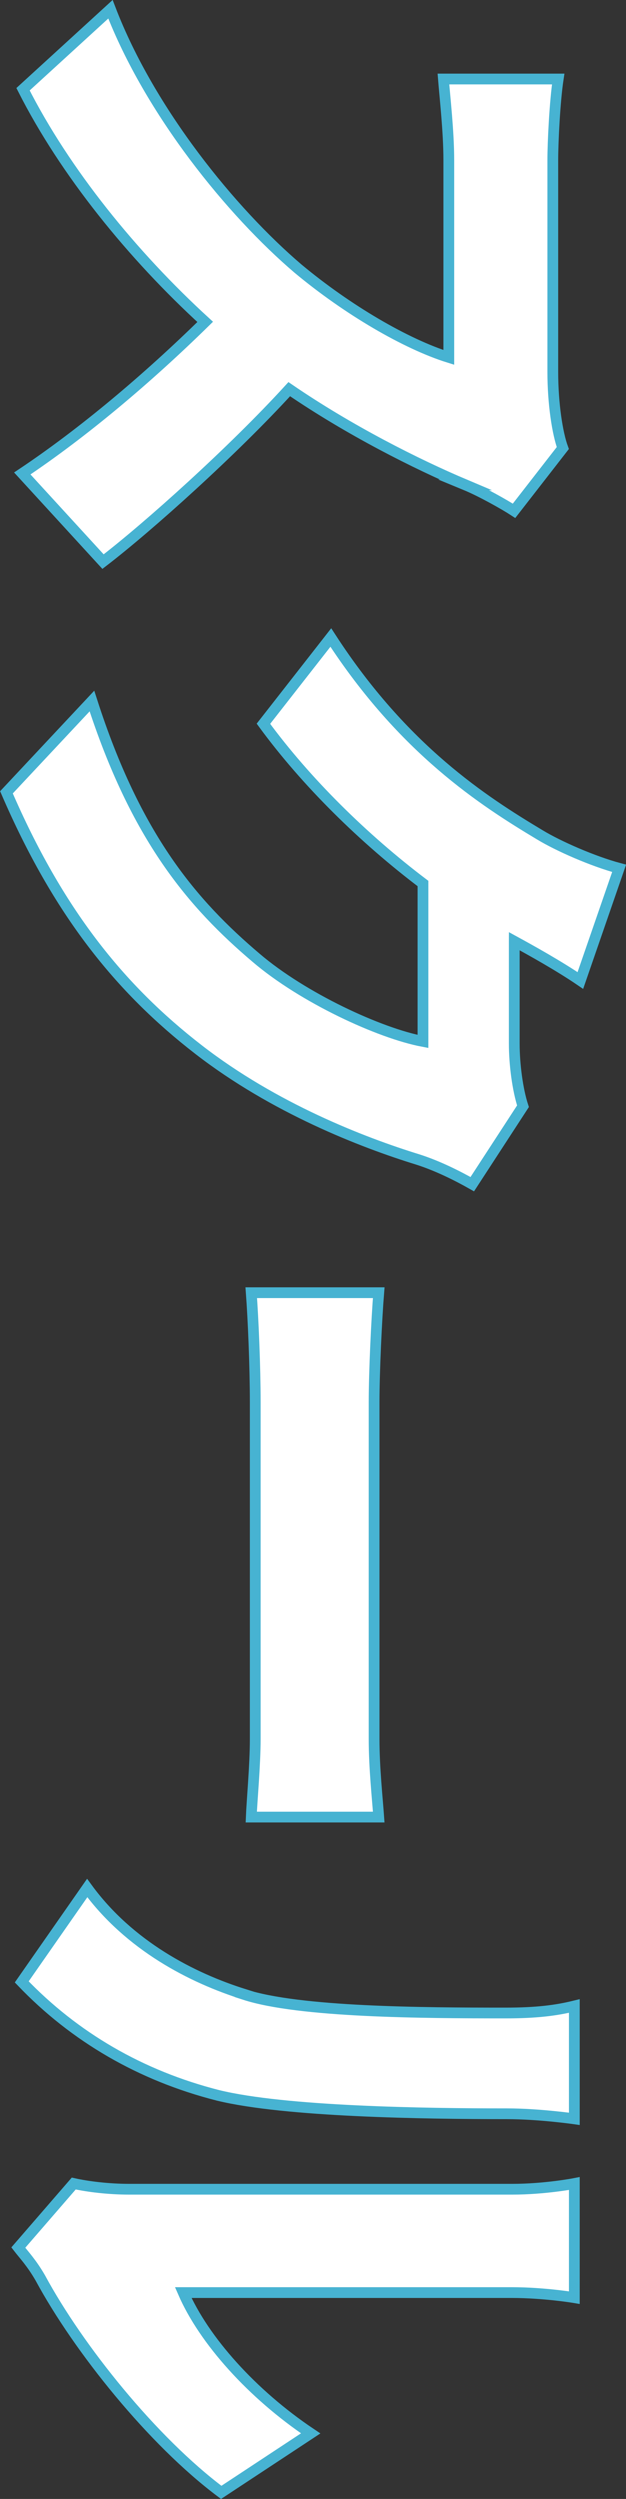
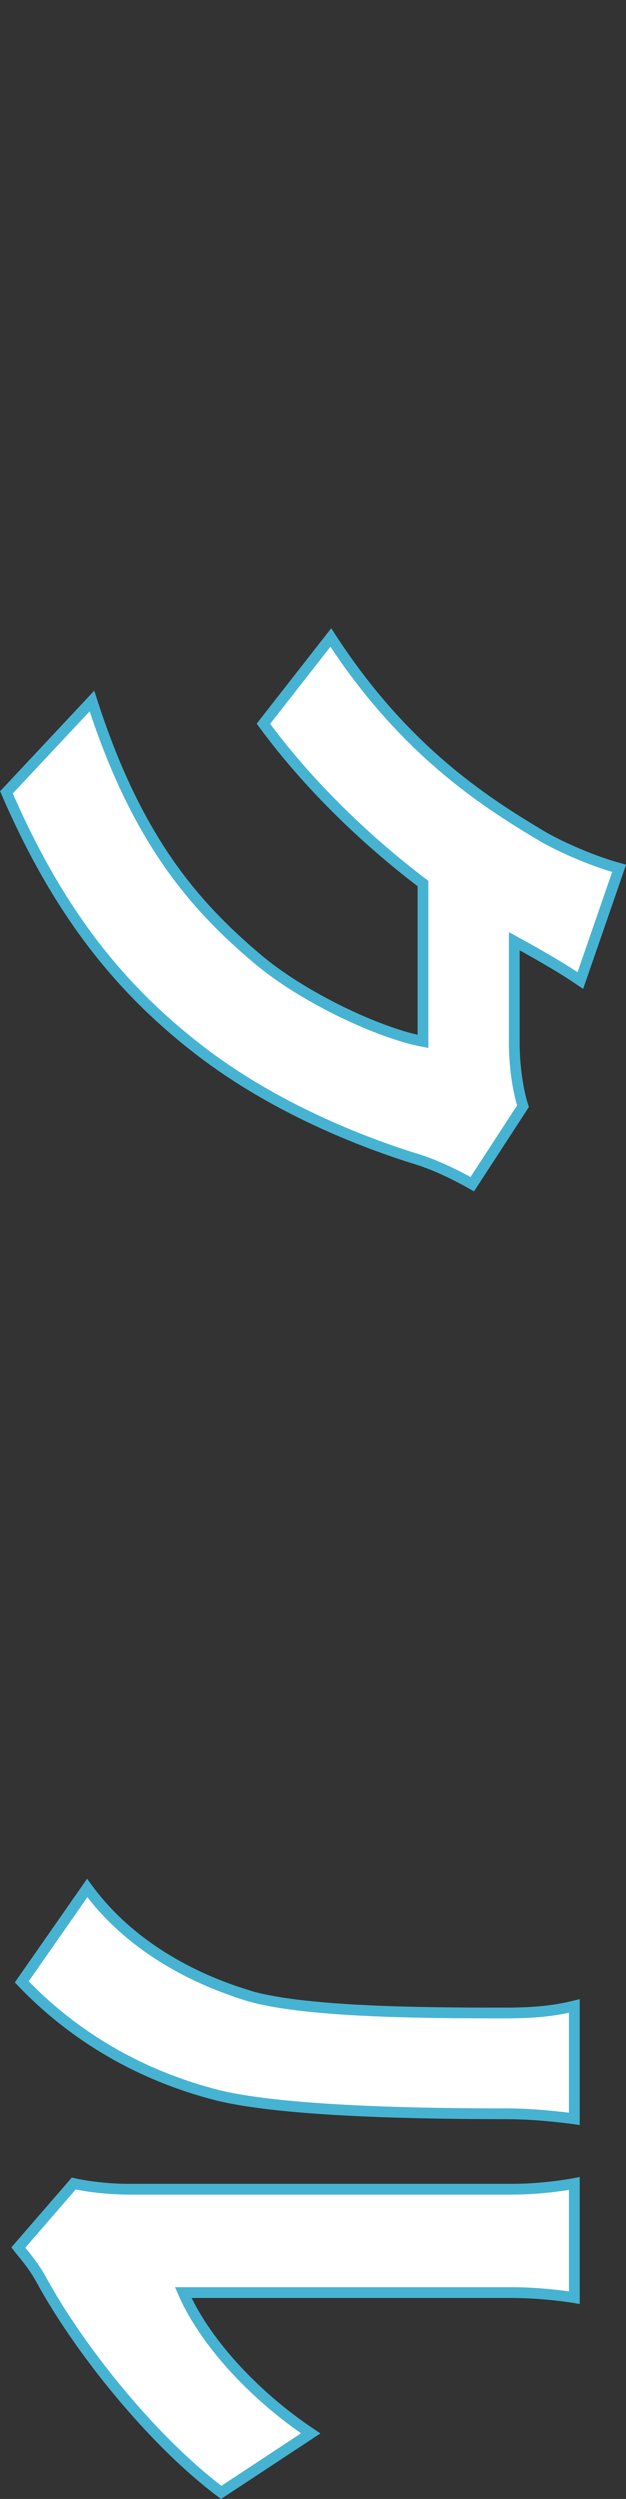
<svg xmlns="http://www.w3.org/2000/svg" id="_レイヤー_2" data-name="レイヤー 2" viewBox="0 0 58.15 232.13">
  <rect x="0" y="0" width="58.15" height="232.13" fill="#333333" stroke="none" />
  <defs>
    <style>
      .cls-1 {
        fill: #fff;
        stroke: #47b3d2;
        stroke-miterlimit: 10;
      }
    </style>
  </defs>
  <g id="_レイヤー_1-2" data-name="レイヤー 1">
    <g>
-       <path class="cls-1" d="M43.24,45.04c-4.59-1.94-10.79-5.07-16.37-8.89-5.21,5.71-13.08,12.78-17.3,16.02l-7.5-8.19c5.64-3.77,11.59-8.78,16.99-14.08C12.31,23.72,6.04,16,2.14,8.29L10.26,.86c3.66,9.54,11.28,18.85,17.42,24.09,4.59,3.83,10.04,7.01,14.01,8.25V14.88c0-2.65-.37-5.89-.5-7.54h10.66c-.31,2.06-.5,5.83-.5,7.54v19.67c0,2.95,.43,5.71,.93,7.07l-4.53,5.83c-.81-.53-2.98-1.77-4.53-2.41Z" />
      <path class="cls-1" d="M47.77,87.45v9.48c0,1.94,.31,4.3,.81,5.83l-4.71,7.24c-1.36-.77-3.22-1.71-5.08-2.3-5.15-1.59-13.33-4.77-20.33-10.19-7.38-5.71-13.08-12.84-17.86-23.91l7.94-8.48c4.09,12.72,9.36,18.85,15.25,23.85,4.34,3.71,11.47,7.01,15.5,7.77v-14.67c-5.52-4.18-10.85-9.42-14.82-14.84l6.26-8.01c6.76,10.43,14.2,15.2,19.4,18.32,1.74,1.06,4.96,2.47,7.38,3.12l-3.6,10.42c-1.98-1.35-4.53-2.77-6.14-3.65Z" />
-       <path class="cls-1" d="M34.75,130.27v31.28c0,2.65,.31,5.54,.43,7.24h-11.84c.06-1.53,.37-4.83,.37-7.24v-31.28c0-3.36-.19-7.77-.37-10.19h11.84c-.19,2.36-.43,7.3-.43,10.19Z" />
      <path class="cls-1" d="M12,203.36H47.58c3.04,0,5.77-.53,5.77-.53v10.6s-2.79-.47-5.83-.47H17.02c1.92,4.42,6.39,9.42,11.84,13.08l-8.31,5.48c-6.38-4.77-13.27-13.37-16.8-19.91-.81-1.41-1.55-2.18-2.05-2.83l5.15-5.95c1.3,.29,3.22,.53,5.15,.53Zm10.72-18.08c5.08,1.65,16.49,1.71,24.24,1.71,2.91,0,4.71-.24,6.39-.65v10.48s-3.29-.47-6.26-.47c-7.63,0-20.58-.18-26.84-1.71-7.19-1.83-13.33-5.42-18.23-10.54l6.08-8.72c3.91,5.36,9.73,8.36,14.63,9.89Z" />
    </g>
  </g>
</svg>